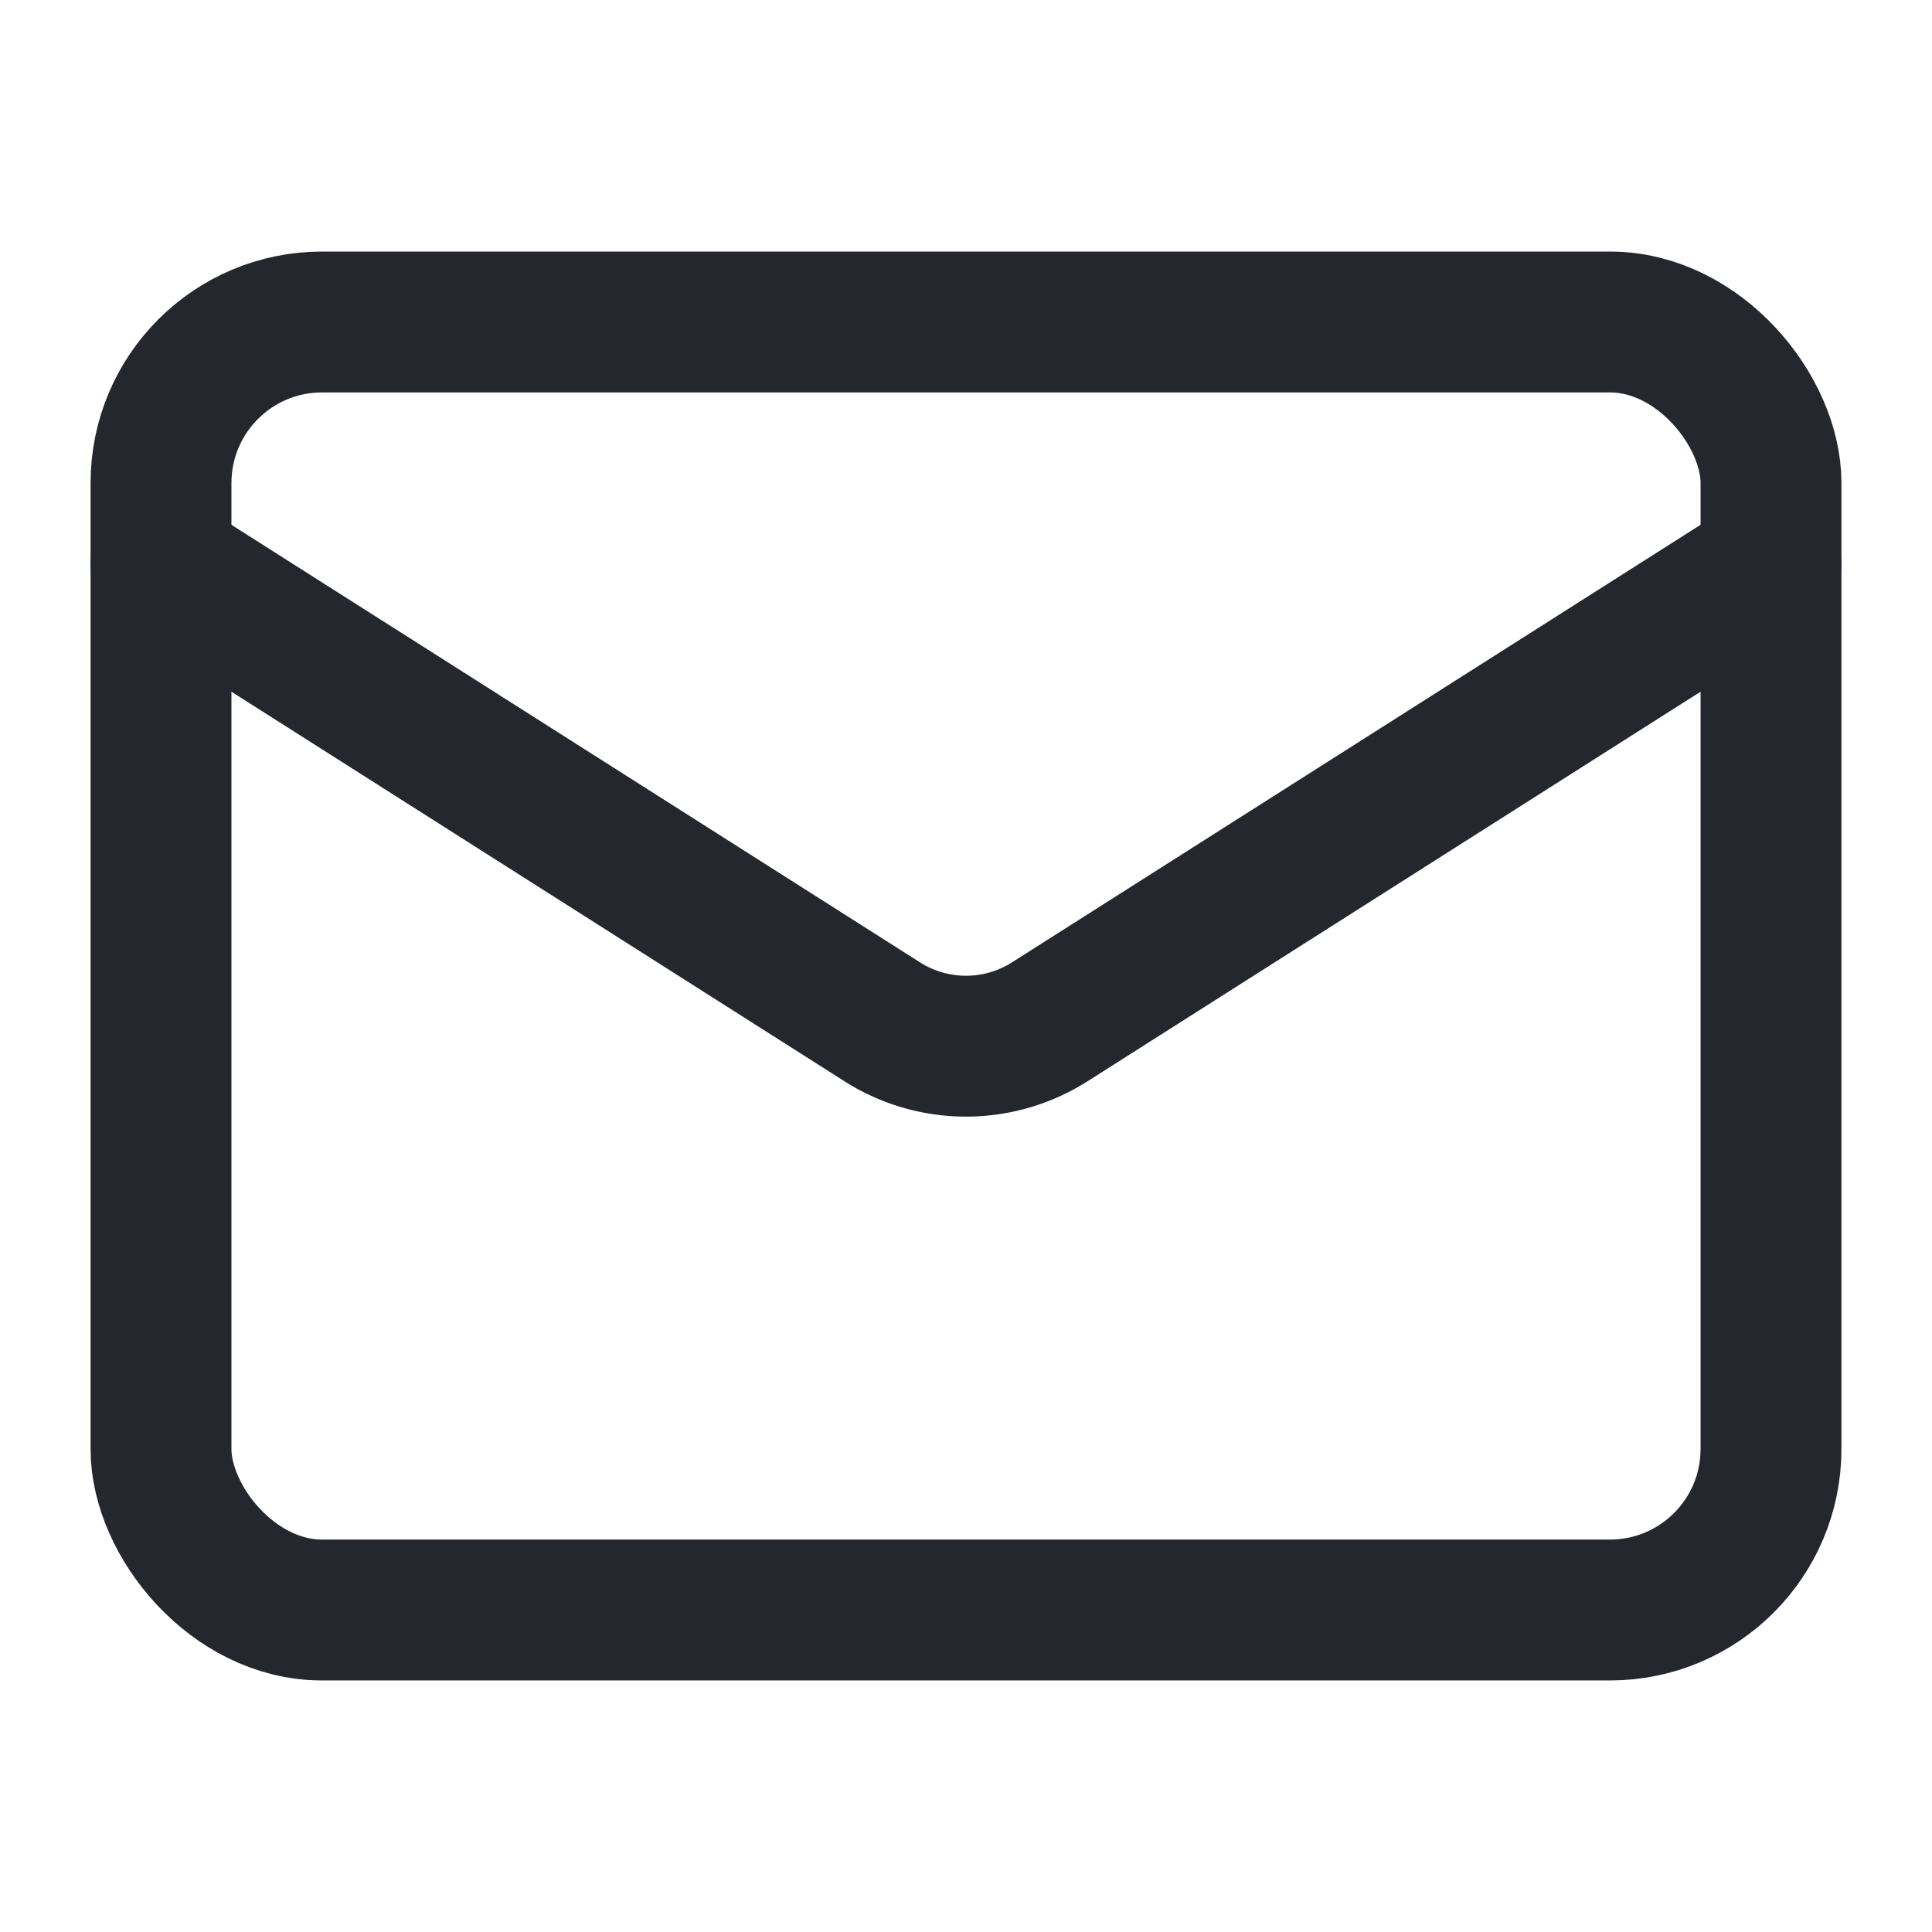
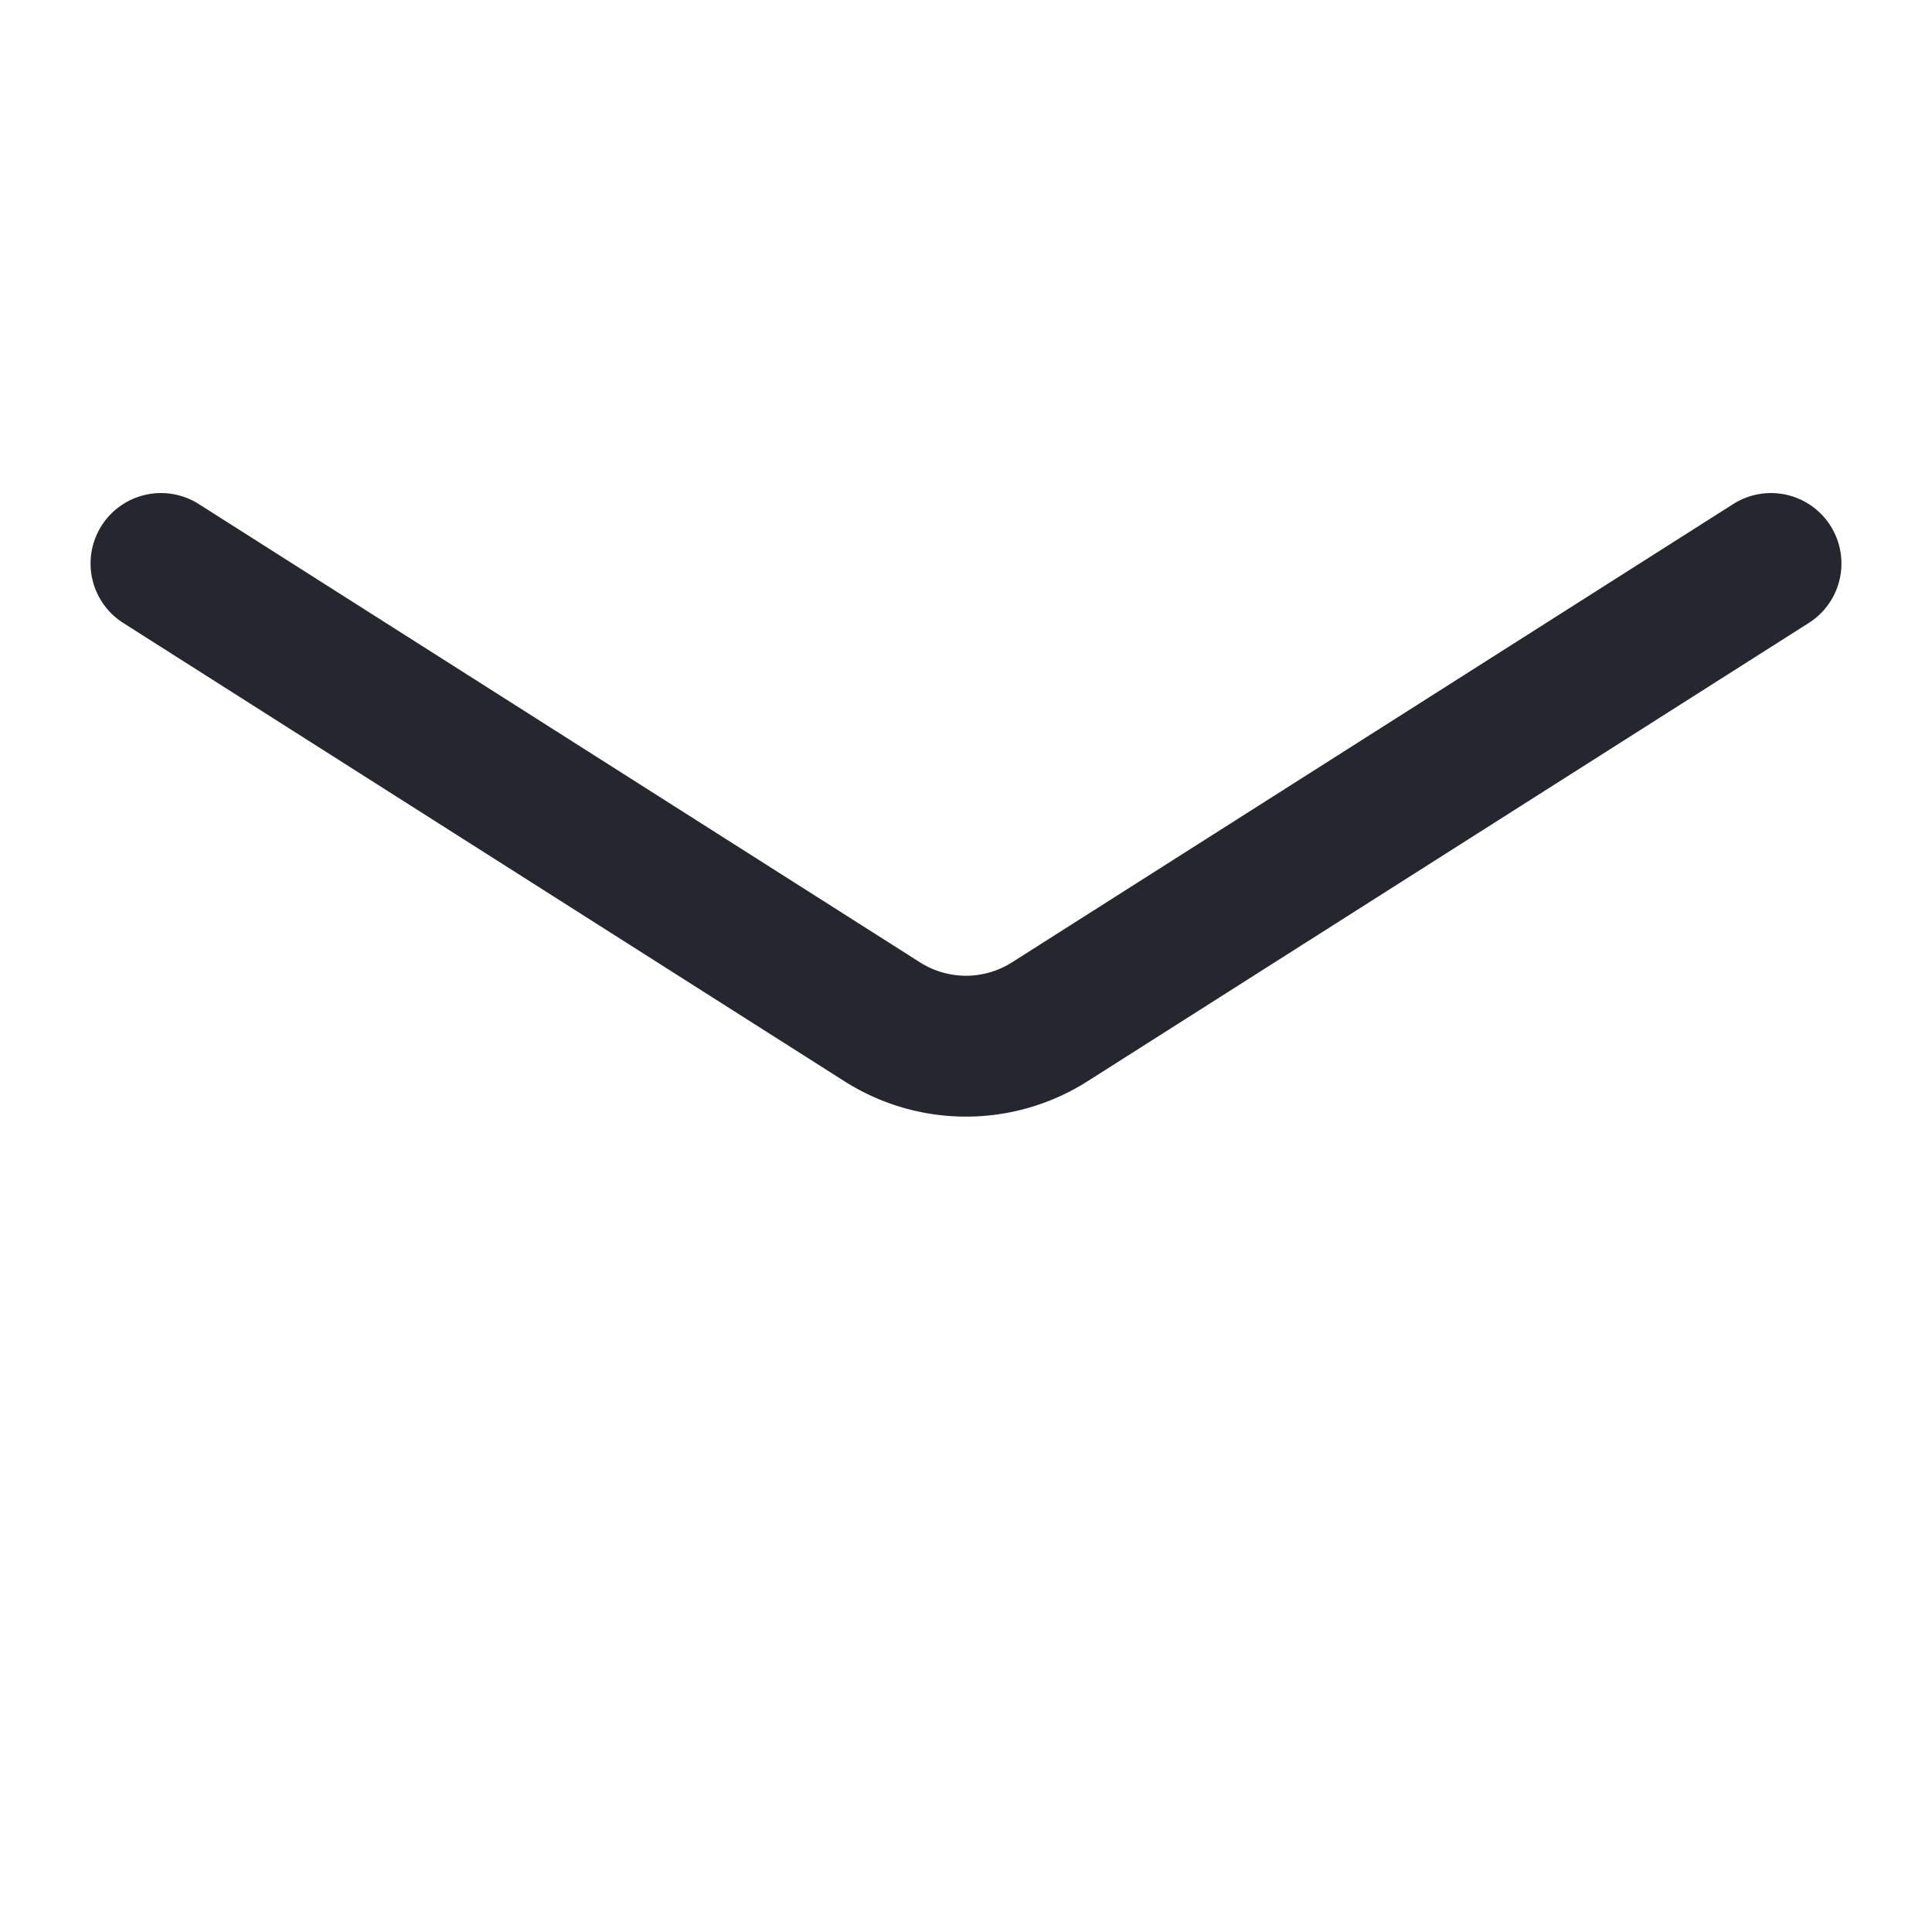
<svg xmlns="http://www.w3.org/2000/svg" width="48" height="48" viewBox="0 0 24 24" fill="none" stroke="#24272e" stroke-width="1.75" stroke-linecap="round" stroke-linejoin="round" class="lucide lucide-mail">
-   <rect width="20" height="16" x="2" y="4" rx="2" />
  <path d="m22 7-8.97 5.7a1.94 1.94 0 0 1-2.06 0L2 7" />
</svg>